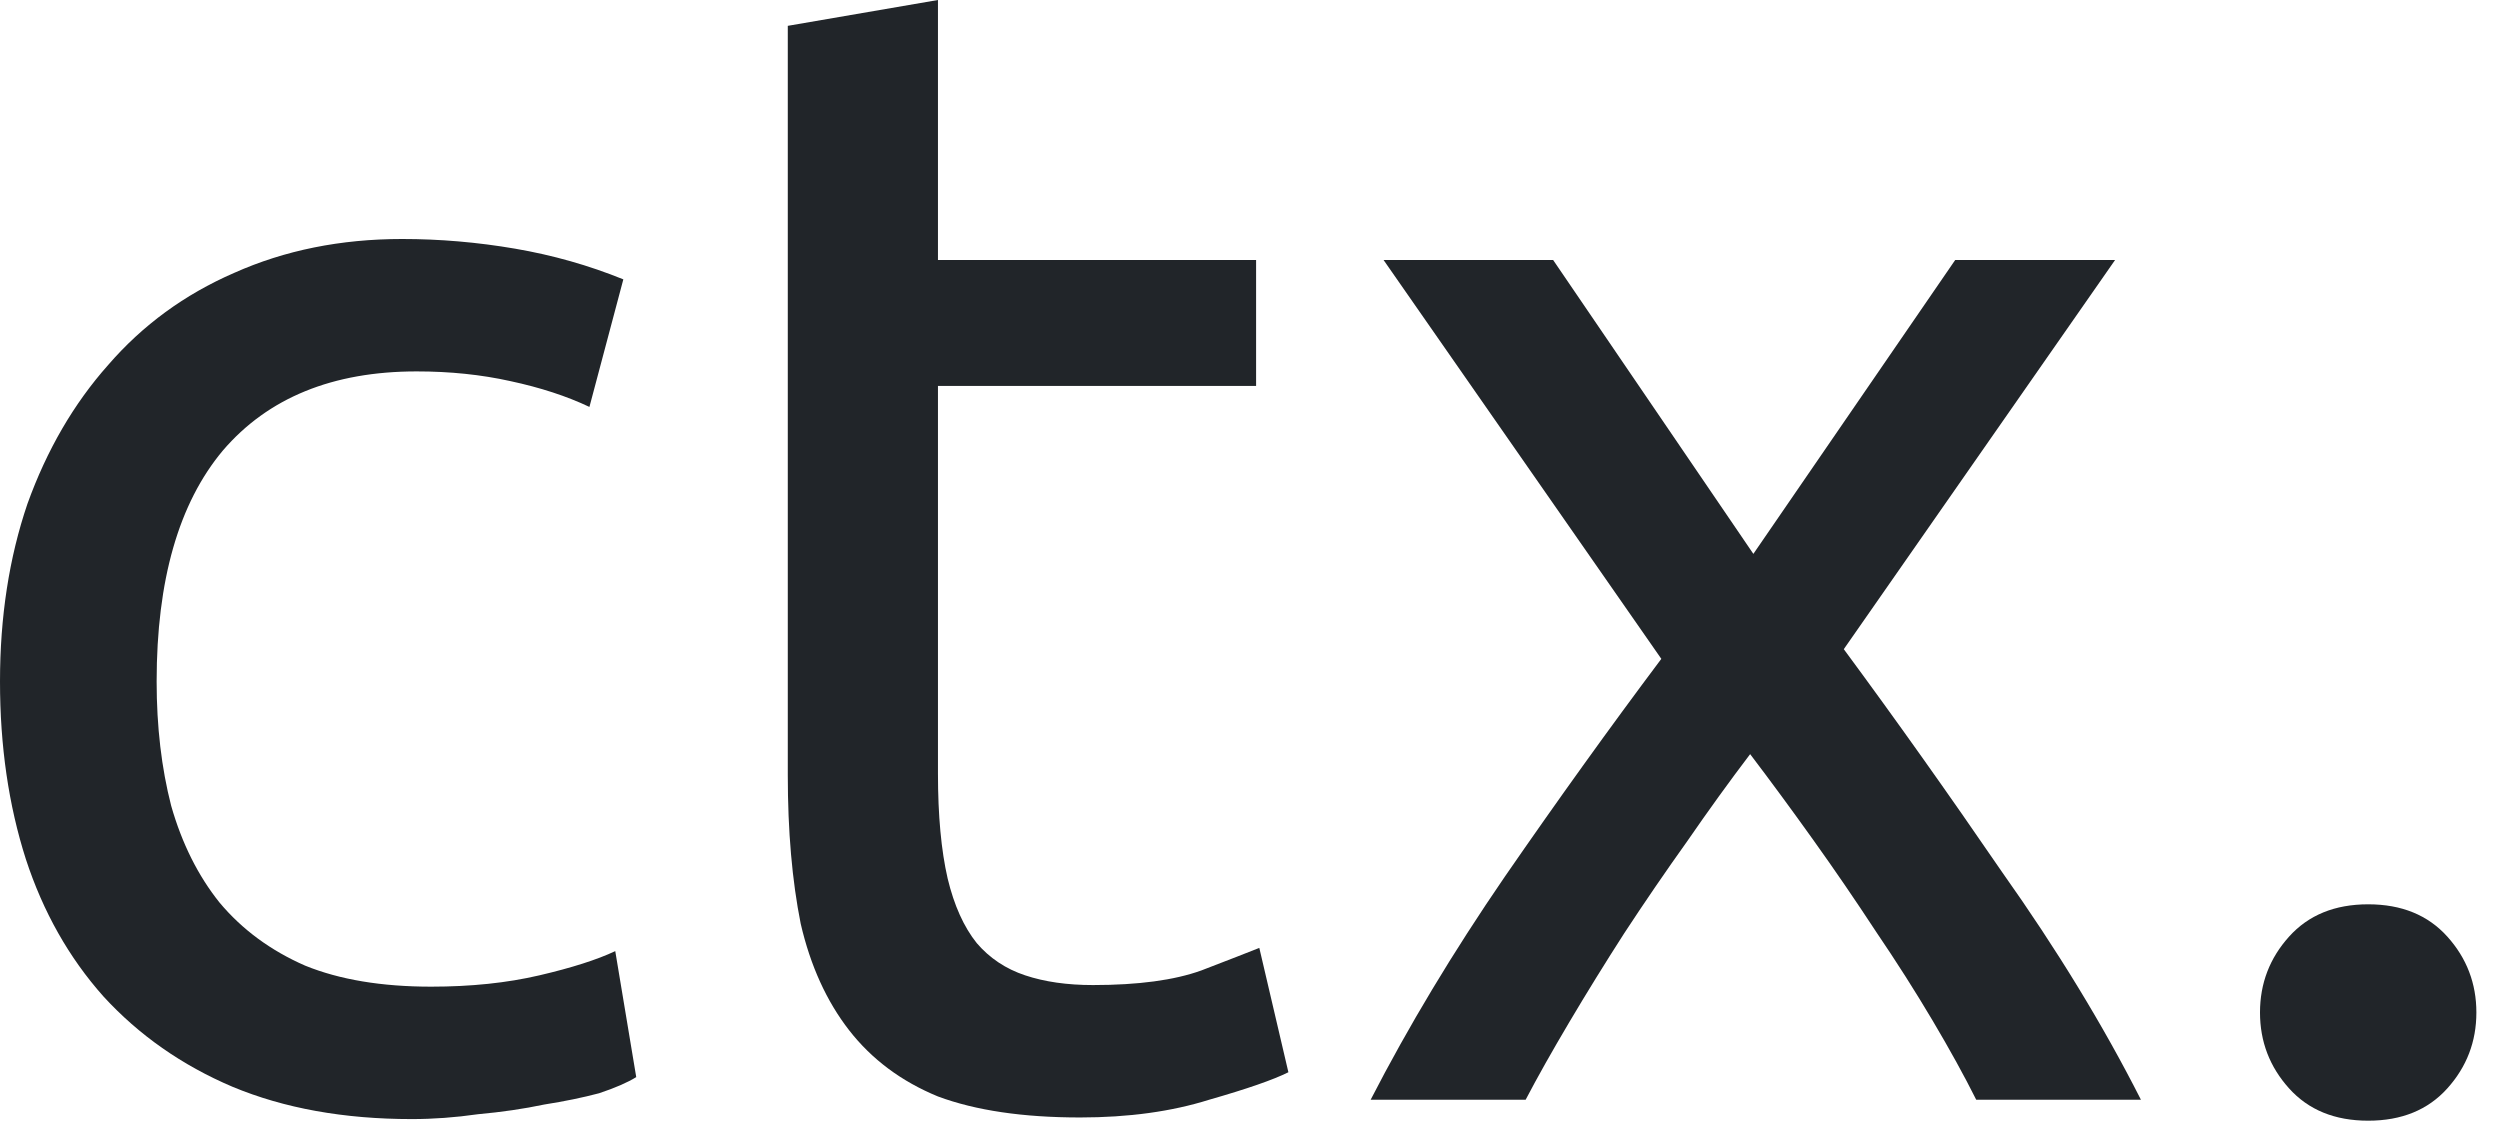
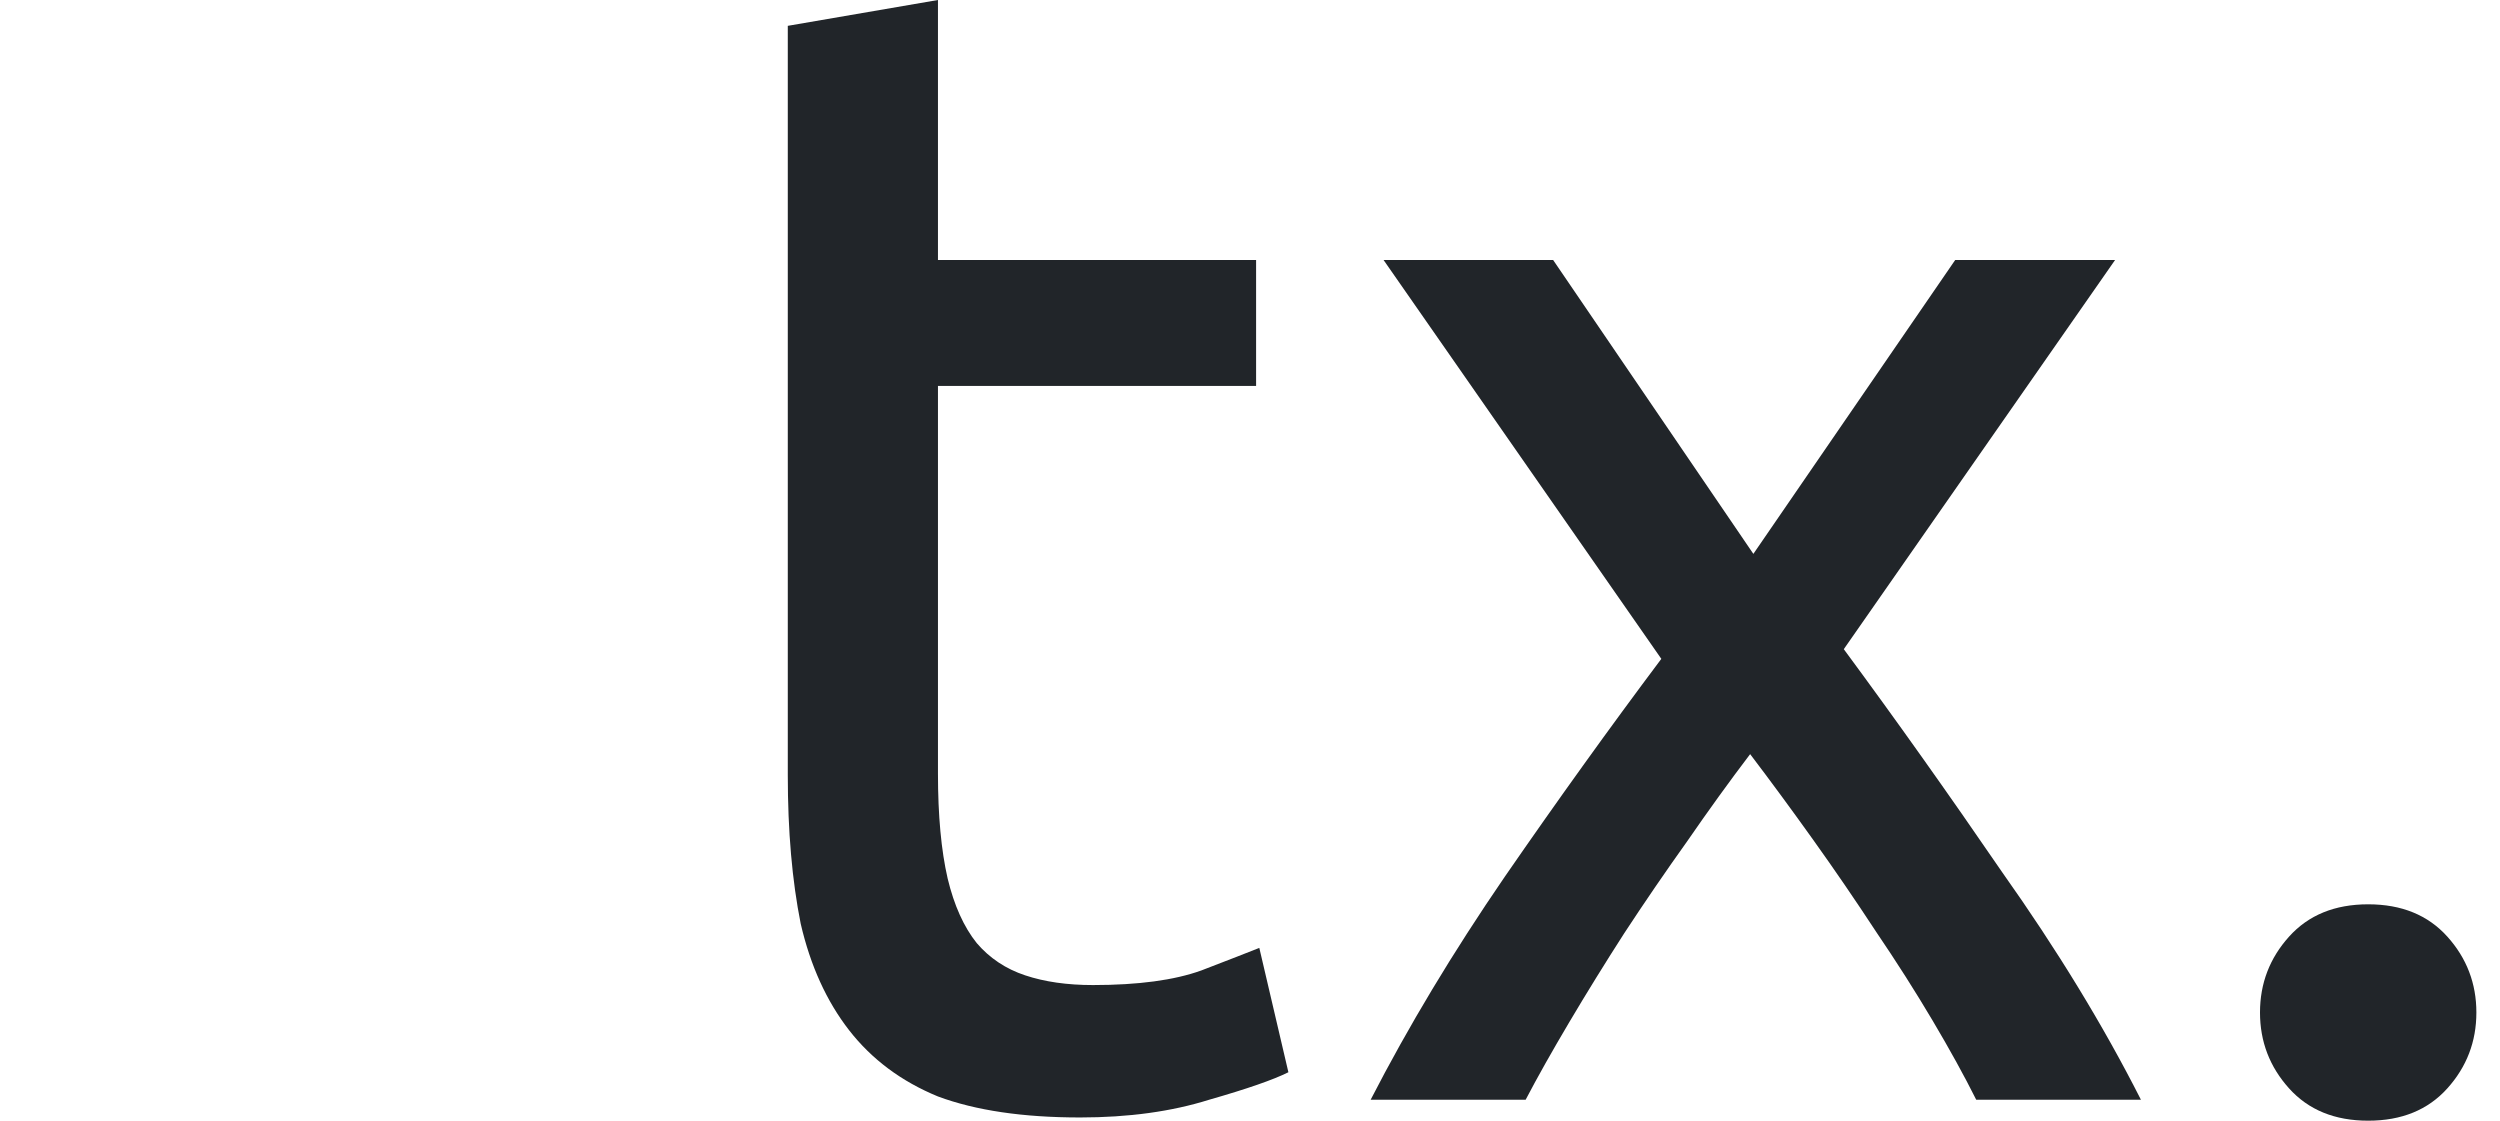
<svg xmlns="http://www.w3.org/2000/svg" width="87" height="39" viewBox="0 0 87 39" fill="none">
  <path d="M86.178 35.235C86.178 36.247 85.841 37.127 85.167 37.876C84.493 38.626 83.575 39 82.413 39C81.252 39 80.334 38.626 79.66 37.876C78.985 37.127 78.648 36.247 78.648 35.235C78.648 34.224 78.985 33.343 79.66 32.594C80.334 31.845 81.252 31.47 82.413 31.47C83.575 31.47 84.493 31.845 85.167 32.594C85.841 33.343 86.178 34.224 86.178 35.235Z" fill="#212529" />
  <path d="M68.772 38.27C68.36 37.445 67.854 36.528 67.255 35.516C66.655 34.504 66 33.474 65.288 32.425C64.576 31.339 63.846 30.271 63.096 29.222C62.347 28.173 61.616 27.18 60.905 26.244C60.193 27.18 59.462 28.192 58.713 29.278C57.964 30.327 57.233 31.395 56.521 32.481C55.847 33.53 55.21 34.561 54.611 35.572C54.011 36.584 53.505 37.483 53.093 38.27H47.699C49.01 35.722 50.565 33.137 52.363 30.515C54.199 27.855 56.016 25.326 57.814 22.928L48.148 9.048H54.049L61.017 19.275L68.041 9.048H73.605L64.164 22.591C65.962 25.026 67.798 27.611 69.671 30.346C71.582 33.043 73.193 35.684 74.504 38.27H68.772Z" fill="#212529" />
  <path d="M32.641 9.048H43.712V13.431H32.641V26.918C32.641 28.379 32.754 29.597 32.978 30.571C33.203 31.507 33.54 32.257 33.99 32.819C34.439 33.343 35.001 33.718 35.676 33.942C36.35 34.167 37.137 34.28 38.036 34.28C39.609 34.28 40.864 34.111 41.801 33.774C42.775 33.399 43.45 33.137 43.824 32.987L44.836 37.314C44.311 37.576 43.393 37.895 42.082 38.27C40.771 38.682 39.272 38.888 37.586 38.888C35.601 38.888 33.952 38.644 32.641 38.157C31.367 37.633 30.337 36.865 29.55 35.853C28.764 34.842 28.202 33.605 27.864 32.144C27.565 30.646 27.415 28.922 27.415 26.974V0.899L32.641 0V9.048Z" fill="#212529" />
-   <path d="M14.33 38.944C11.97 38.944 9.89 38.569 8.092 37.82C6.331 37.071 4.833 36.022 3.597 34.673C2.398 33.324 1.499 31.732 0.899 29.896C0.3 28.023 0 25.962 0 23.715C0 21.467 0.318 19.406 0.955 17.533C1.63 15.66 2.566 14.049 3.765 12.7C4.964 11.314 6.425 10.246 8.148 9.497C9.909 8.71 11.857 8.317 13.993 8.317C15.304 8.317 16.615 8.429 17.927 8.654C19.238 8.879 20.493 9.235 21.692 9.722L20.512 14.161C19.725 13.787 18.807 13.487 17.758 13.262C16.746 13.037 15.66 12.925 14.499 12.925C11.576 12.925 9.329 13.843 7.755 15.679C6.219 17.514 5.451 20.193 5.451 23.715C5.451 25.288 5.62 26.73 5.957 28.042C6.331 29.353 6.893 30.477 7.643 31.413C8.429 32.35 9.422 33.081 10.621 33.605C11.82 34.092 13.281 34.336 15.004 34.336C16.39 34.336 17.645 34.205 18.77 33.942C19.893 33.68 20.774 33.399 21.411 33.099L22.141 37.483C21.841 37.67 21.411 37.857 20.849 38.045C20.287 38.194 19.65 38.326 18.938 38.438C18.226 38.588 17.458 38.7 16.634 38.775C15.847 38.888 15.079 38.944 14.33 38.944Z" fill="#212529" />
</svg>